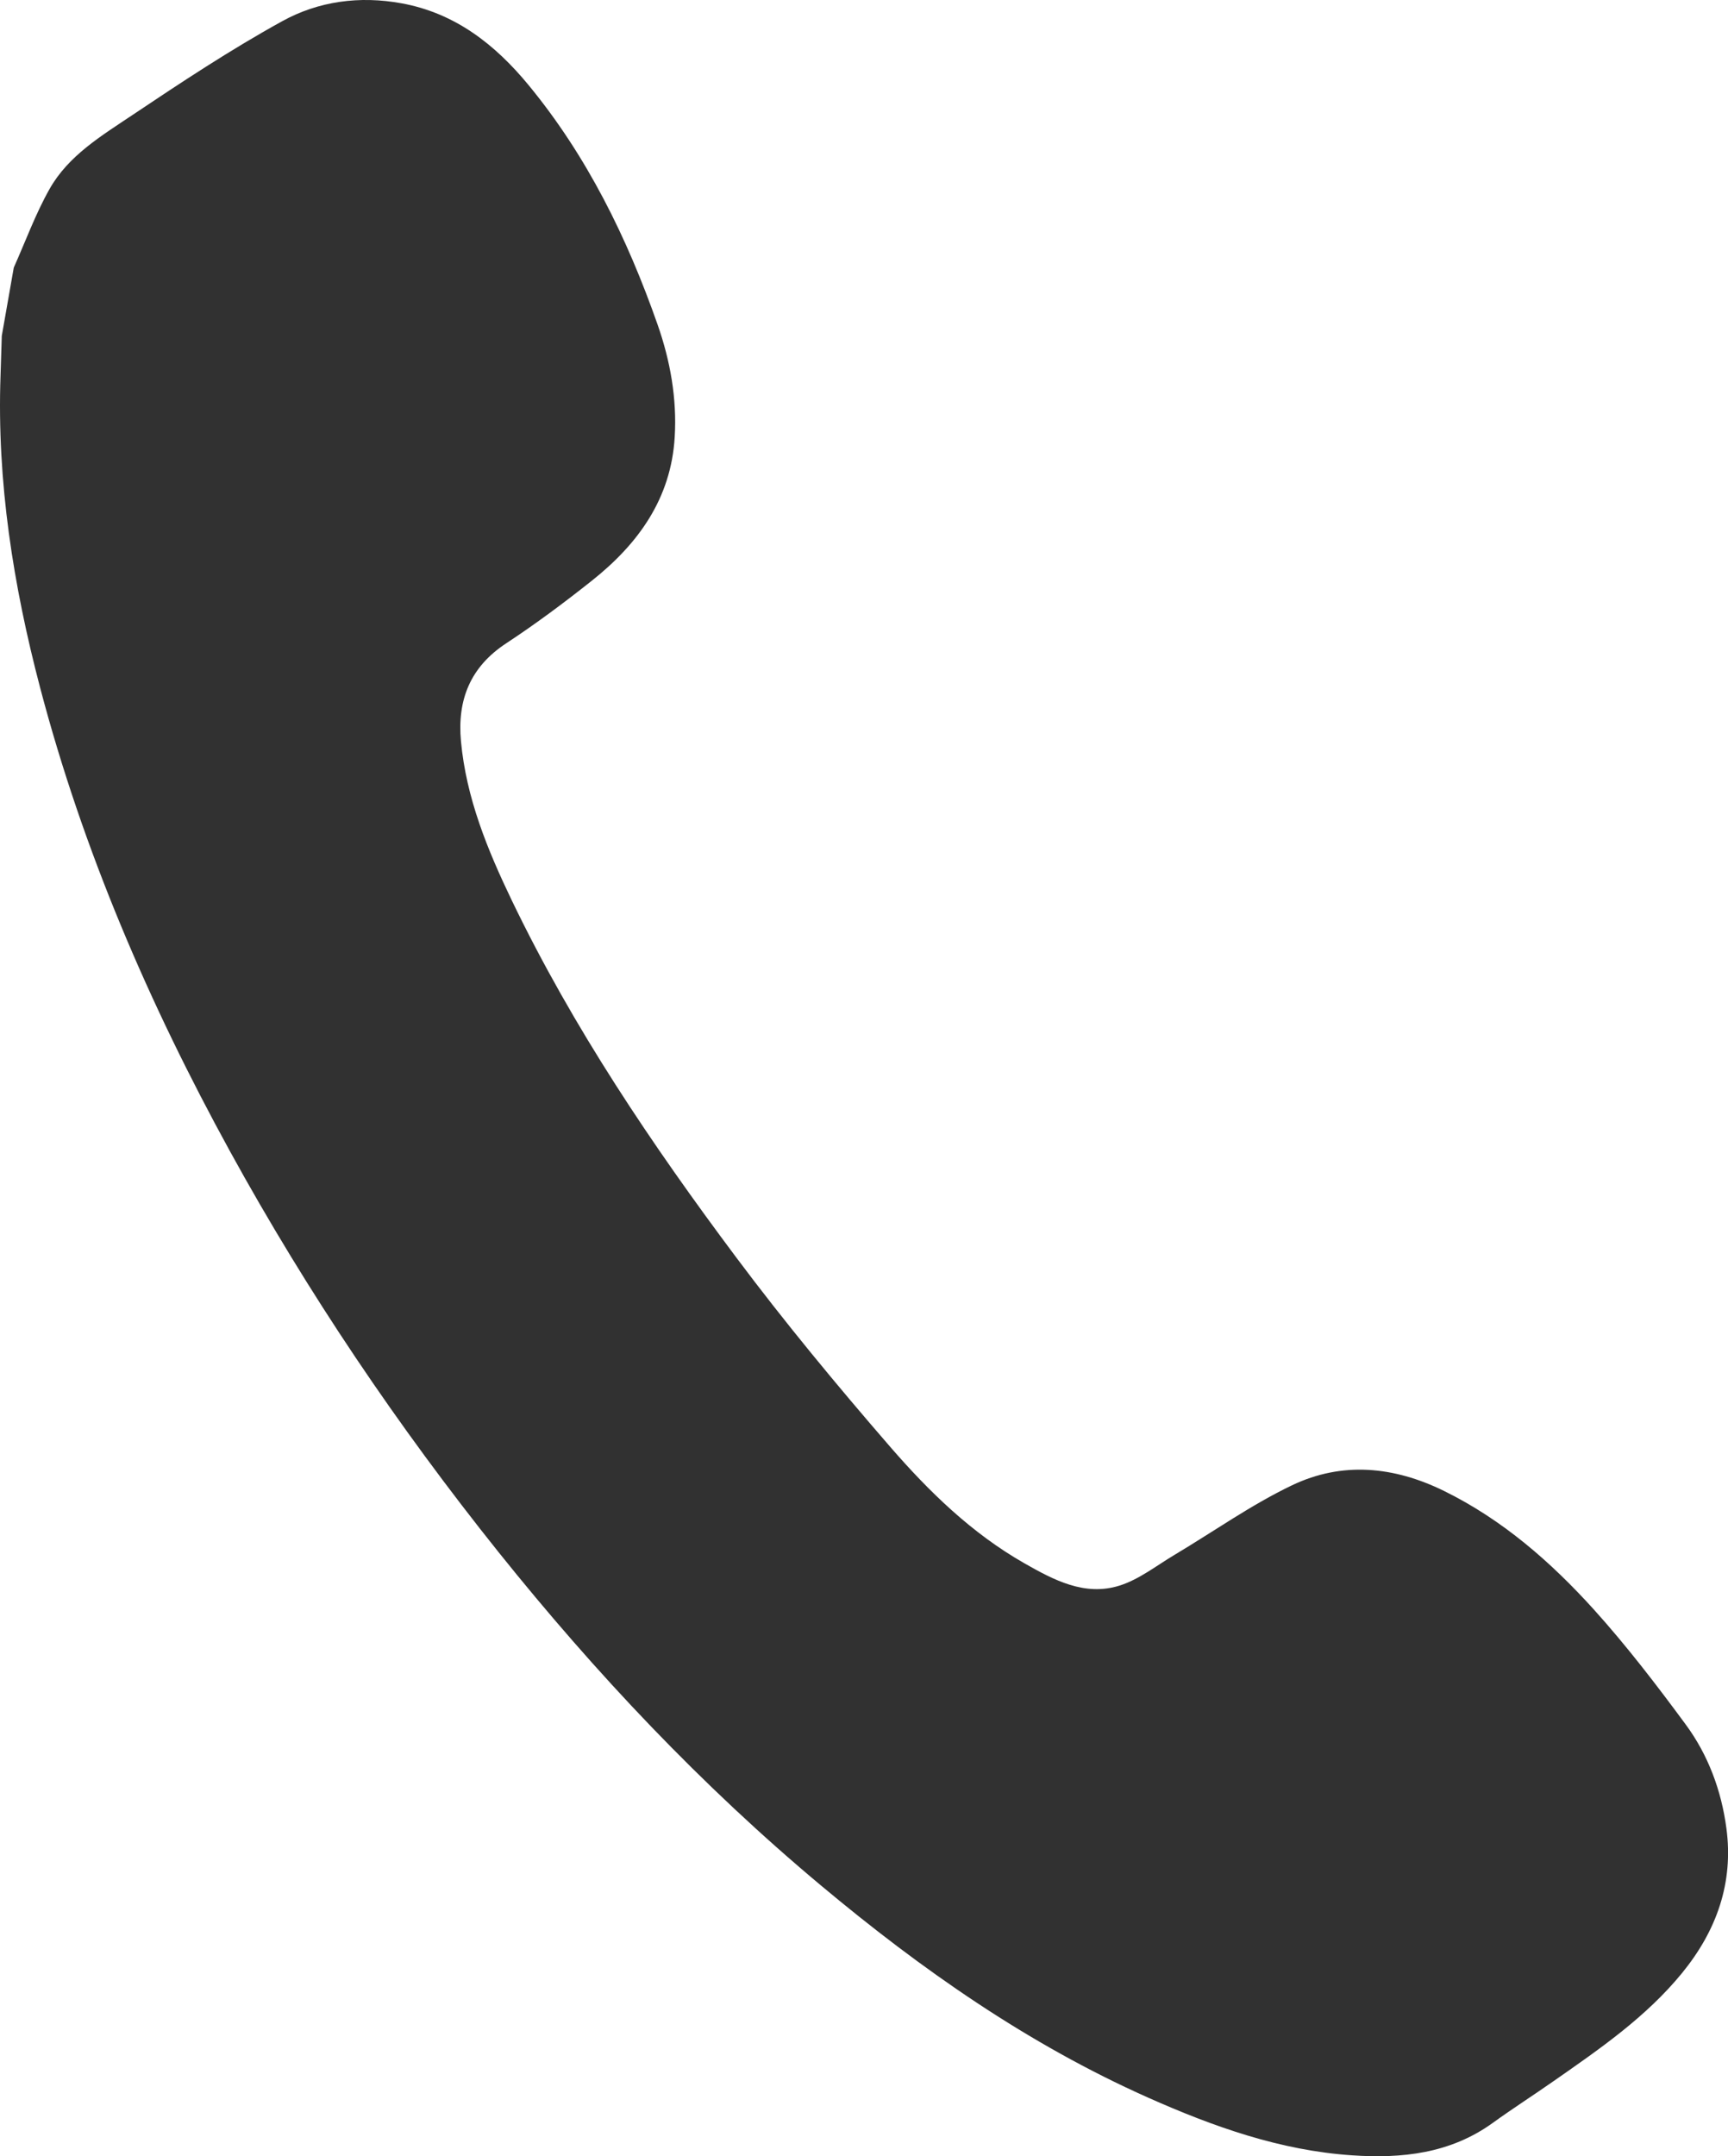
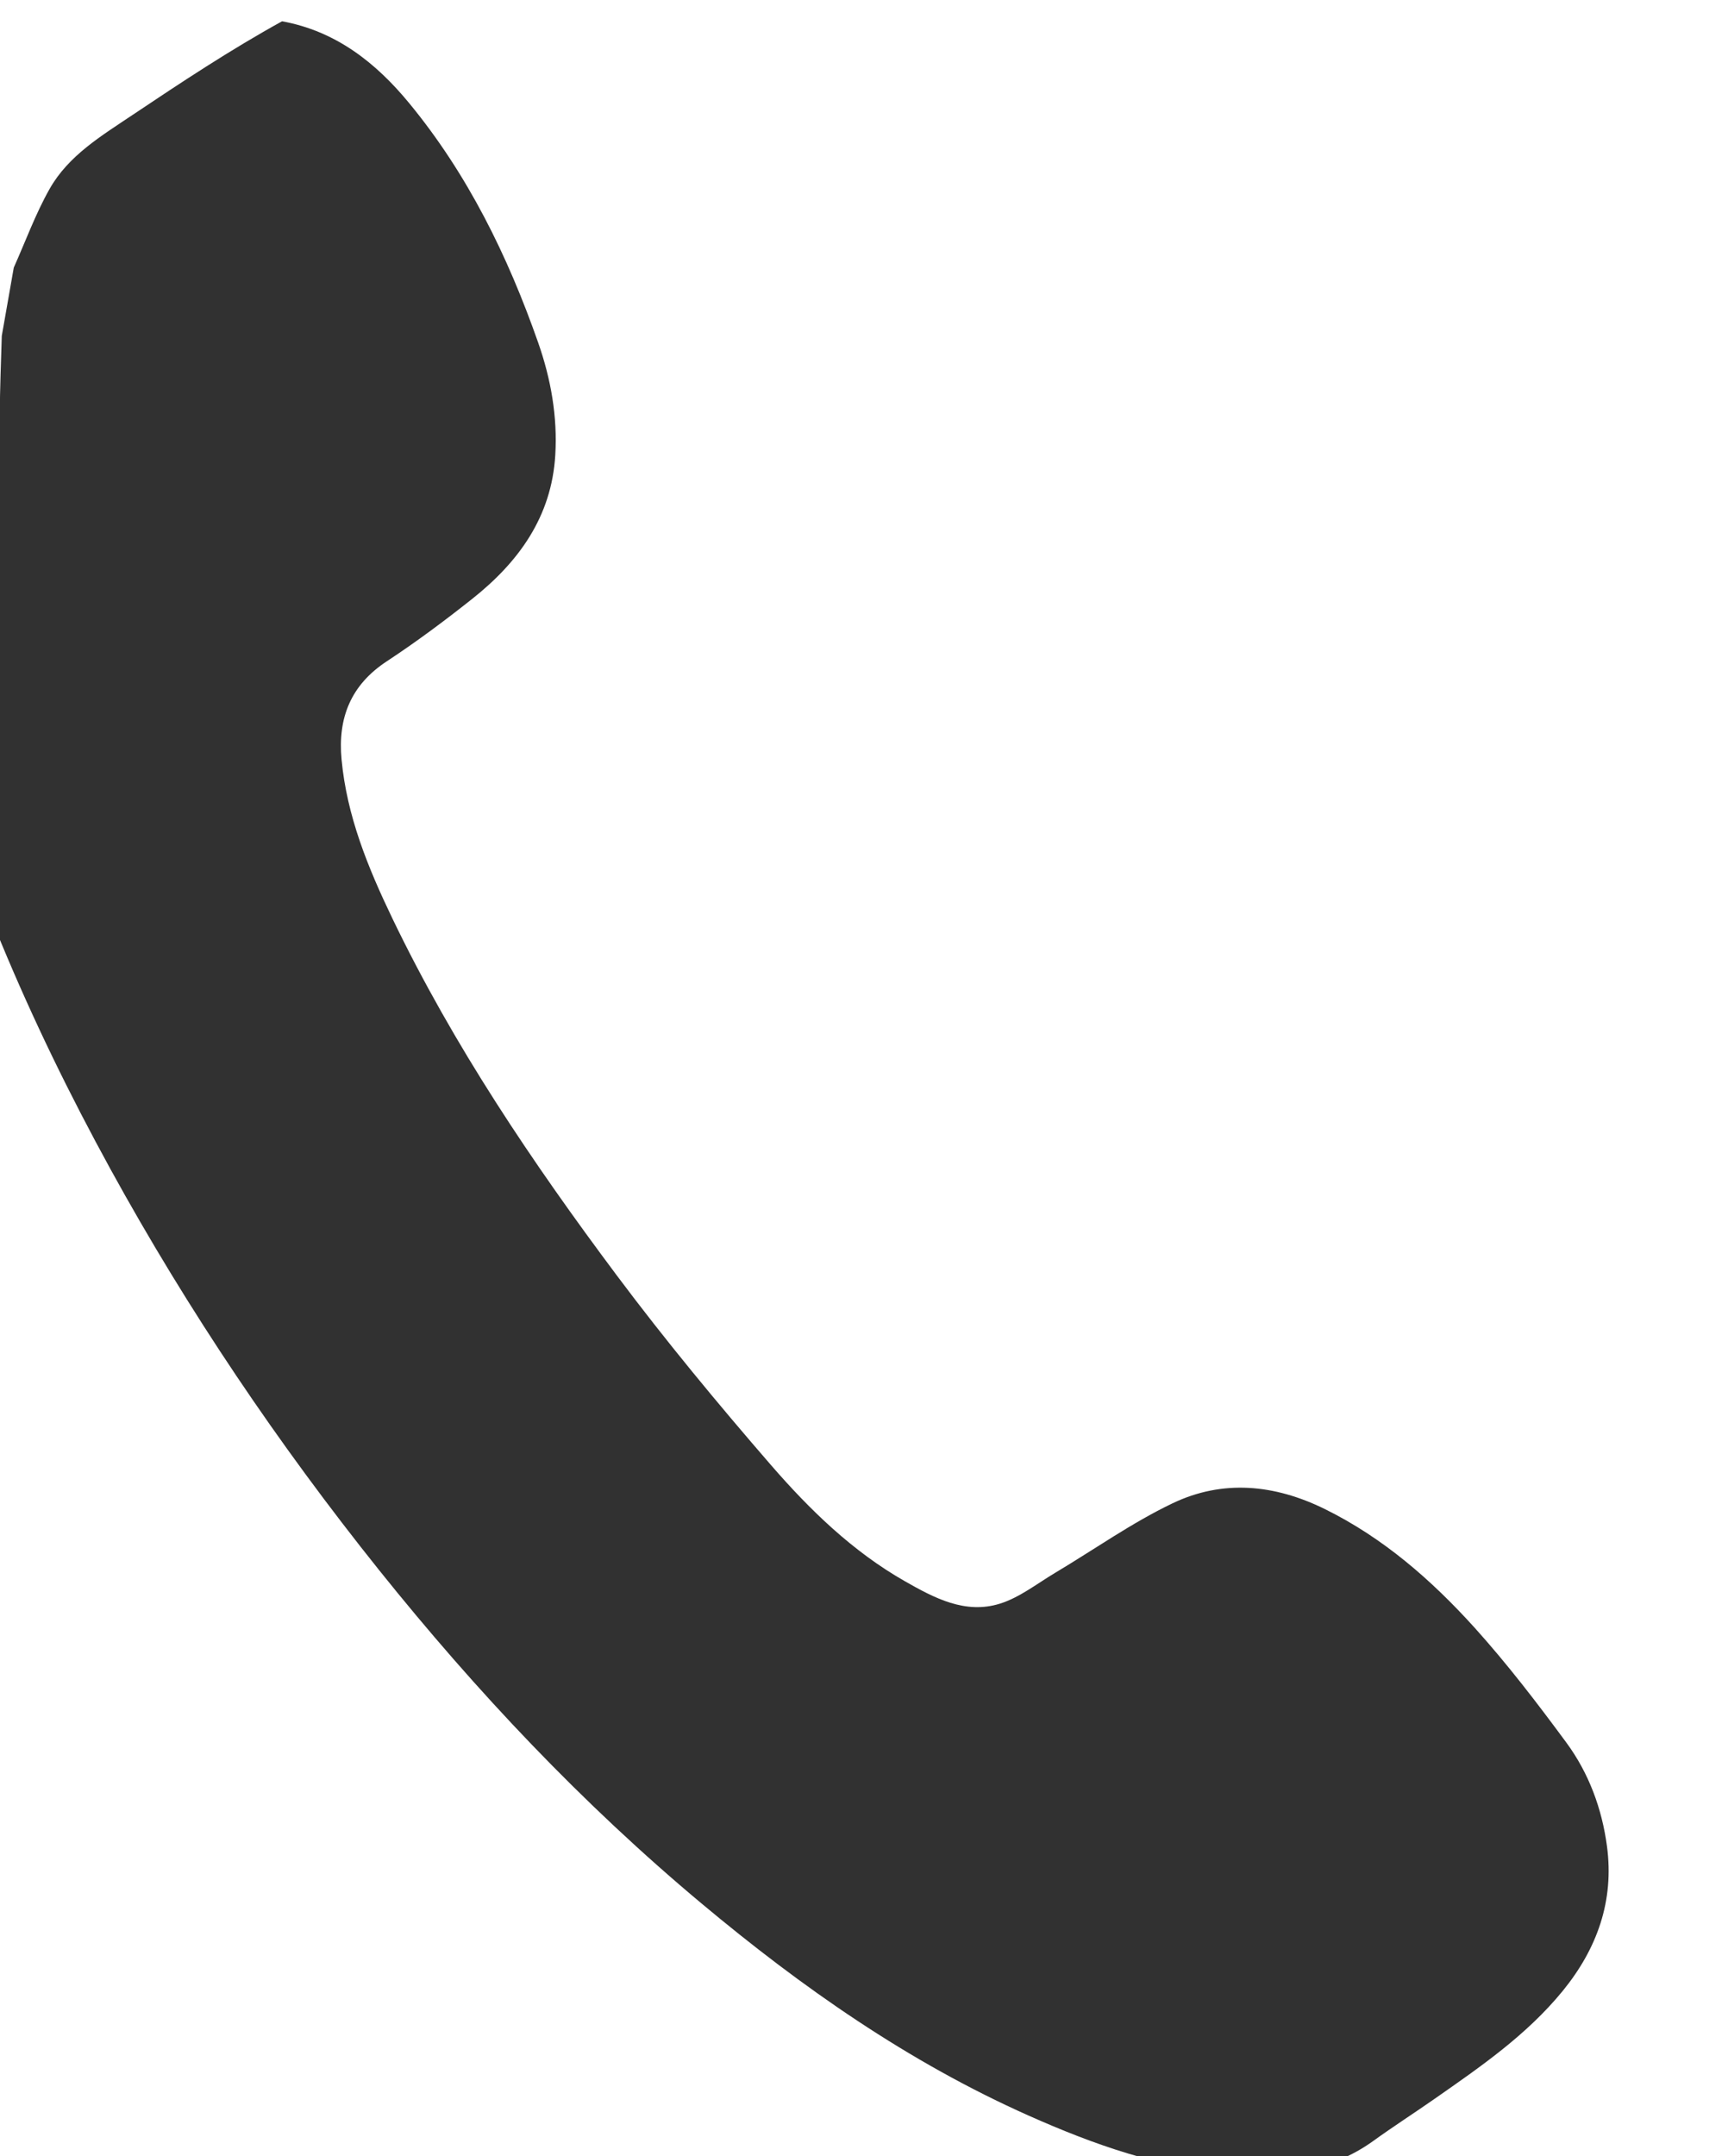
<svg xmlns="http://www.w3.org/2000/svg" id="_レイヤー_1" data-name="レイヤー_1" version="1.1" viewBox="0 0 19.403 24.2">
  <defs>
    <style>
      .st0 {
        fill: #313131;
      }
    </style>
  </defs>
-   <path class="st0" d="M.155,3.003c.132-.295.243-.601.401-.881.213-.378.587-.6.934-.833.548-.367,1.1-.732,1.677-1.05C3.575.013,4.038-.049,4.508.037c.602.109,1.053.464,1.426.917.659.799,1.109,1.718,1.45,2.69.142.405.218.827.192,1.261-.041.694-.412,1.202-.933,1.615-.31.246-.628.483-.958.7-.406.266-.552.637-.509,1.1.059.637.297,1.217.571,1.787.689,1.431,1.573,2.741,2.52,4.007.547.731,1.131,1.436,1.729,2.126.437.504.918.972,1.507,1.307.33.188.676.372,1.065.251.222-.069.417-.225.622-.347.438-.261.858-.56,1.316-.779.564-.27,1.145-.214,1.709.063.658.324,1.199.797,1.683,1.332.368.408.704.847,1.03,1.289.253.343.401.743.457,1.165.082.612-.11,1.15-.498,1.625-.404.494-.922.85-1.438,1.21-.229.16-.463.31-.689.473-.476.343-1.018.401-1.577.363-.808-.054-1.559-.322-2.292-.648-1.35-.601-2.546-1.439-3.674-2.382-1.338-1.118-2.528-2.379-3.618-3.739-1.133-1.415-2.144-2.912-3.017-4.501-.908-1.654-1.651-3.377-2.132-5.205C.149,6.571-.036,5.407.006,4.216c.005-.148.009-.297.014-.446.045-.256.09-.512.135-.768Z" />
+   <path class="st0" d="M.155,3.003c.132-.295.243-.601.401-.881.213-.378.587-.6.934-.833.548-.367,1.1-.732,1.677-1.05c.602.109,1.053.464,1.426.917.659.799,1.109,1.718,1.45,2.69.142.405.218.827.192,1.261-.041.694-.412,1.202-.933,1.615-.31.246-.628.483-.958.7-.406.266-.552.637-.509,1.1.059.637.297,1.217.571,1.787.689,1.431,1.573,2.741,2.52,4.007.547.731,1.131,1.436,1.729,2.126.437.504.918.972,1.507,1.307.33.188.676.372,1.065.251.222-.069.417-.225.622-.347.438-.261.858-.56,1.316-.779.564-.27,1.145-.214,1.709.063.658.324,1.199.797,1.683,1.332.368.408.704.847,1.03,1.289.253.343.401.743.457,1.165.082.612-.11,1.15-.498,1.625-.404.494-.922.85-1.438,1.21-.229.16-.463.31-.689.473-.476.343-1.018.401-1.577.363-.808-.054-1.559-.322-2.292-.648-1.35-.601-2.546-1.439-3.674-2.382-1.338-1.118-2.528-2.379-3.618-3.739-1.133-1.415-2.144-2.912-3.017-4.501-.908-1.654-1.651-3.377-2.132-5.205C.149,6.571-.036,5.407.006,4.216c.005-.148.009-.297.014-.446.045-.256.09-.512.135-.768Z" />
</svg>